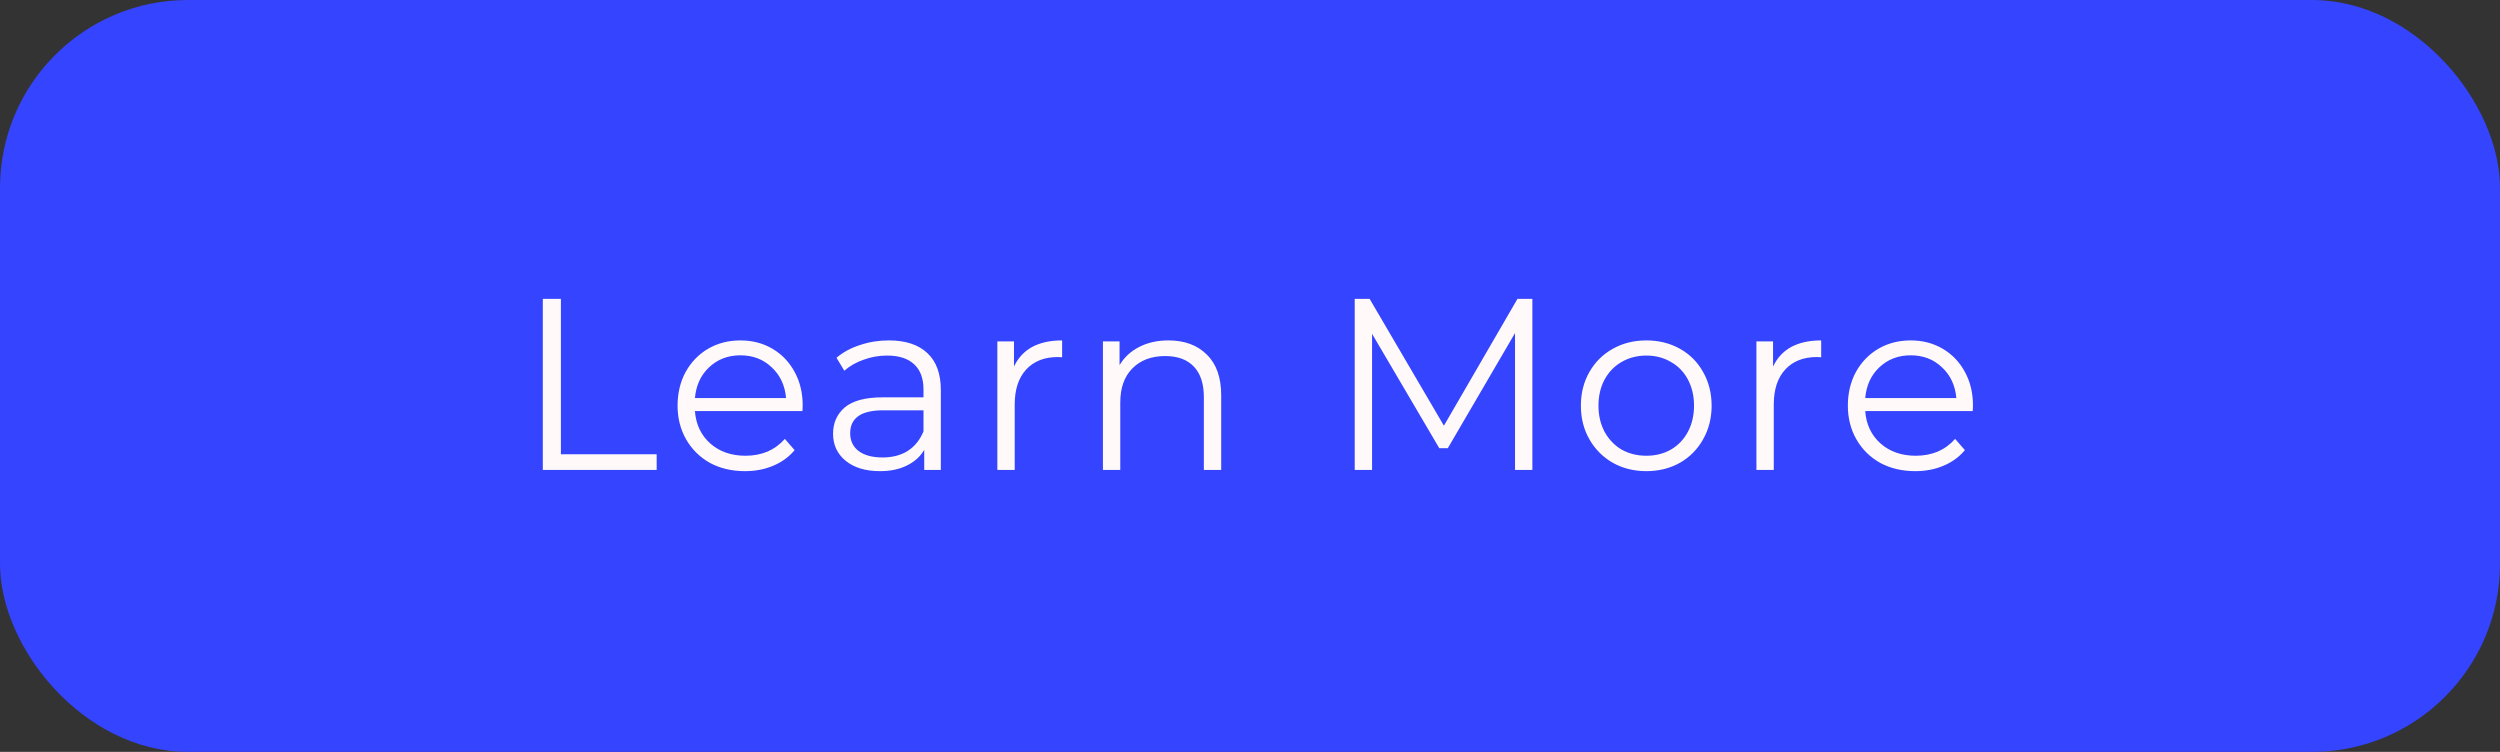
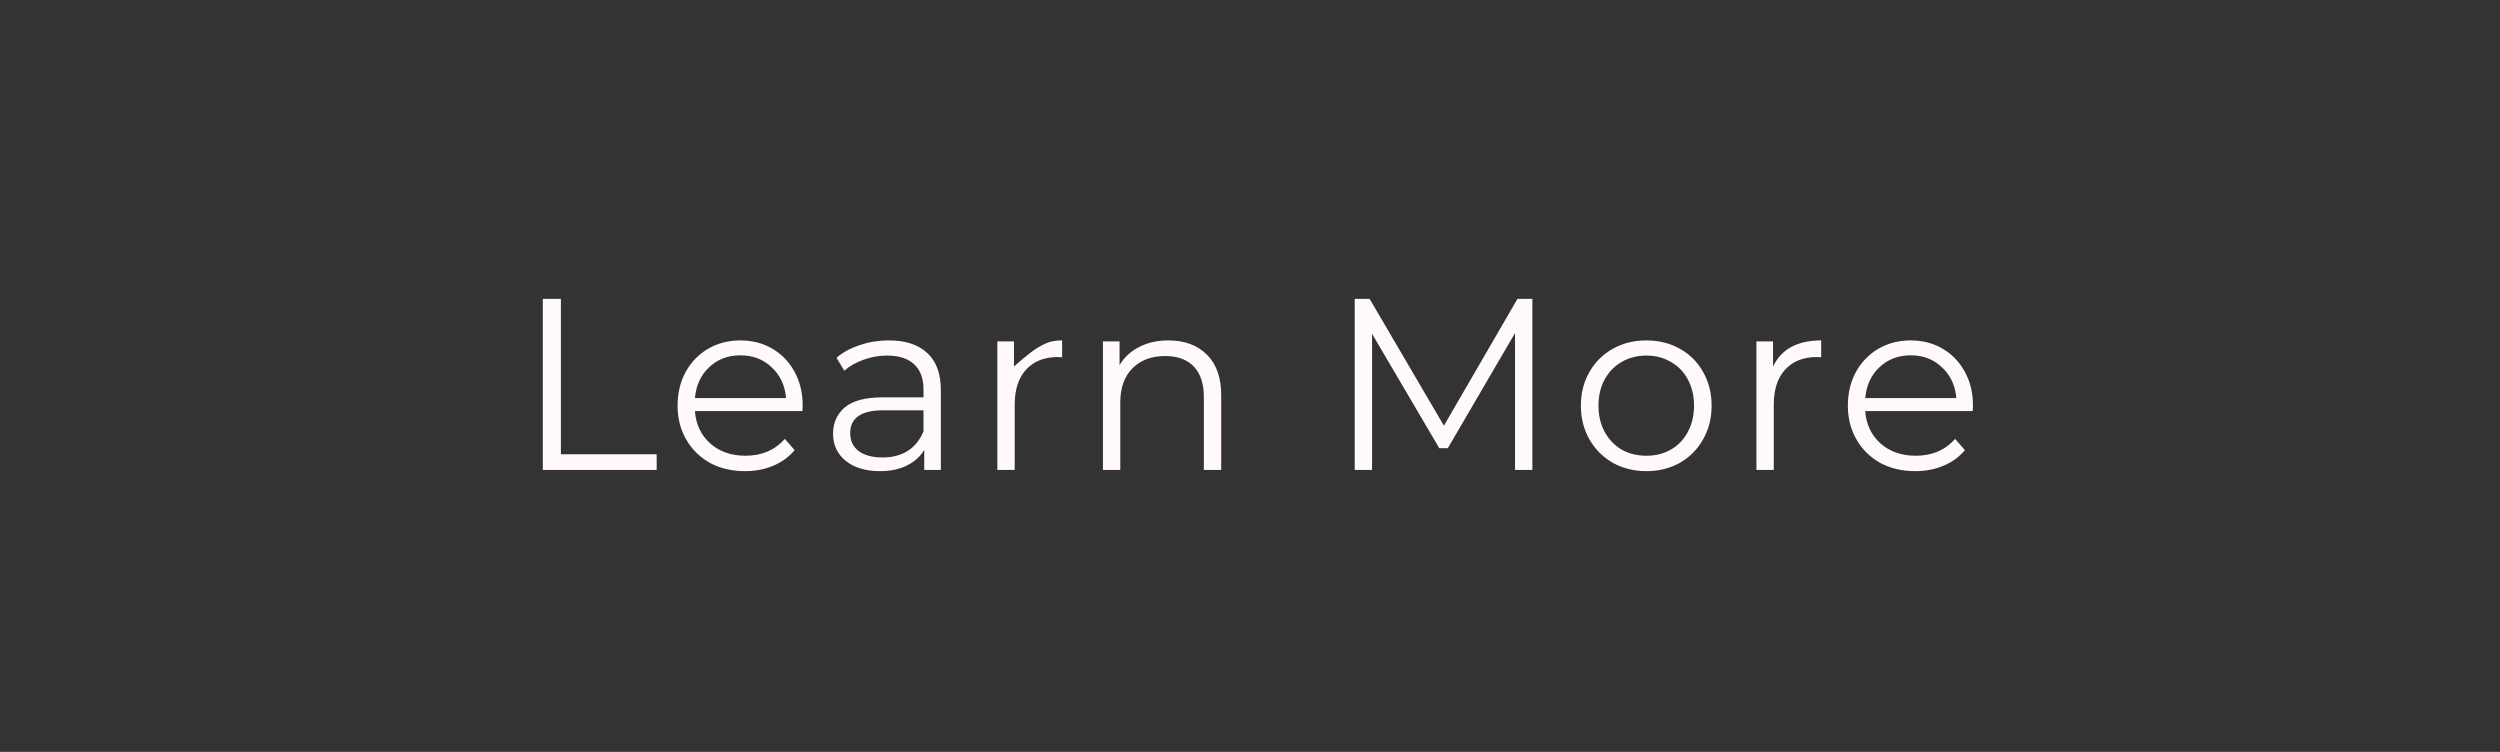
<svg xmlns="http://www.w3.org/2000/svg" width="133" height="40" viewBox="0 0 133 40" fill="none">
  <rect x="0" y="0" width="133" height="40" fill="#333333" stroke="none" />
-   <rect width="133" height="40" rx="10" fill="#3444FF" />
-   <path d="M28.878 15.9H29.84V24.168H34.935V25H28.878V15.9ZM42.69 21.867H36.97C37.022 22.578 37.295 23.154 37.789 23.596C38.283 24.029 38.907 24.246 39.661 24.246C40.086 24.246 40.476 24.172 40.831 24.025C41.187 23.869 41.494 23.644 41.754 23.349L42.274 23.947C41.971 24.311 41.59 24.588 41.13 24.779C40.68 24.97 40.181 25.065 39.635 25.065C38.933 25.065 38.309 24.918 37.763 24.623C37.226 24.32 36.806 23.904 36.502 23.375C36.199 22.846 36.047 22.248 36.047 21.581C36.047 20.914 36.19 20.316 36.476 19.787C36.771 19.258 37.17 18.847 37.672 18.552C38.184 18.257 38.756 18.11 39.388 18.11C40.021 18.11 40.589 18.257 41.091 18.552C41.594 18.847 41.988 19.258 42.274 19.787C42.56 20.307 42.703 20.905 42.703 21.581L42.69 21.867ZM39.388 18.903C38.73 18.903 38.175 19.115 37.724 19.54C37.282 19.956 37.031 20.502 36.97 21.178H41.819C41.759 20.502 41.503 19.956 41.052 19.54C40.61 19.115 40.056 18.903 39.388 18.903ZM47.283 18.11C48.176 18.11 48.861 18.335 49.337 18.786C49.814 19.228 50.053 19.887 50.053 20.762V25H49.169V23.934C48.961 24.289 48.653 24.567 48.245 24.766C47.847 24.965 47.37 25.065 46.816 25.065C46.053 25.065 45.446 24.883 44.995 24.519C44.545 24.155 44.319 23.674 44.319 23.076C44.319 22.495 44.528 22.027 44.944 21.672C45.368 21.317 46.04 21.139 46.959 21.139H49.13V20.723C49.13 20.134 48.965 19.687 48.636 19.384C48.306 19.072 47.825 18.916 47.193 18.916C46.759 18.916 46.343 18.99 45.944 19.137C45.546 19.276 45.203 19.471 44.917 19.722L44.502 19.033C44.848 18.738 45.264 18.513 45.749 18.357C46.235 18.192 46.746 18.11 47.283 18.11ZM46.959 24.337C47.478 24.337 47.925 24.22 48.297 23.986C48.67 23.743 48.947 23.397 49.13 22.946V21.828H46.984C45.815 21.828 45.23 22.235 45.23 23.05C45.23 23.449 45.381 23.765 45.684 23.999C45.988 24.224 46.413 24.337 46.959 24.337ZM53.944 19.501C54.16 19.042 54.481 18.695 54.906 18.461C55.339 18.227 55.872 18.11 56.505 18.11V19.007L56.283 18.994C55.564 18.994 55.001 19.215 54.593 19.657C54.186 20.099 53.983 20.719 53.983 21.516V25H53.059V18.162H53.944V19.501ZM62.16 18.11C63.018 18.11 63.698 18.361 64.201 18.864C64.712 19.358 64.968 20.082 64.968 21.035V25H64.045V21.126C64.045 20.415 63.867 19.874 63.512 19.501C63.156 19.128 62.649 18.942 61.991 18.942C61.254 18.942 60.669 19.163 60.236 19.605C59.811 20.038 59.599 20.641 59.599 21.412V25H58.676V18.162H59.56V19.423C59.811 19.007 60.158 18.686 60.6 18.461C61.05 18.227 61.57 18.11 62.16 18.11ZM81.522 15.9V25H80.599V17.72L77.024 23.843H76.569L72.994 17.759V25H72.071V15.9H72.864L76.816 22.647L80.729 15.9H81.522ZM87.587 25.065C86.928 25.065 86.335 24.918 85.806 24.623C85.277 24.32 84.861 23.904 84.558 23.375C84.254 22.846 84.103 22.248 84.103 21.581C84.103 20.914 84.254 20.316 84.558 19.787C84.861 19.258 85.277 18.847 85.806 18.552C86.335 18.257 86.928 18.11 87.587 18.11C88.246 18.11 88.839 18.257 89.368 18.552C89.897 18.847 90.308 19.258 90.603 19.787C90.906 20.316 91.058 20.914 91.058 21.581C91.058 22.248 90.906 22.846 90.603 23.375C90.308 23.904 89.897 24.32 89.368 24.623C88.839 24.918 88.246 25.065 87.587 25.065ZM87.587 24.246C88.072 24.246 88.505 24.138 88.887 23.921C89.277 23.696 89.58 23.379 89.797 22.972C90.013 22.565 90.122 22.101 90.122 21.581C90.122 21.061 90.013 20.597 89.797 20.19C89.58 19.783 89.277 19.471 88.887 19.254C88.505 19.029 88.072 18.916 87.587 18.916C87.102 18.916 86.664 19.029 86.274 19.254C85.892 19.471 85.589 19.783 85.364 20.19C85.147 20.597 85.039 21.061 85.039 21.581C85.039 22.101 85.147 22.565 85.364 22.972C85.589 23.379 85.892 23.696 86.274 23.921C86.664 24.138 87.102 24.246 87.587 24.246ZM94.326 19.501C94.543 19.042 94.864 18.695 95.288 18.461C95.722 18.227 96.255 18.11 96.887 18.11V19.007L96.666 18.994C95.947 18.994 95.384 19.215 94.976 19.657C94.569 20.099 94.365 20.719 94.365 21.516V25H93.442V18.162H94.326V19.501ZM104.949 21.867H99.229C99.281 22.578 99.554 23.154 100.048 23.596C100.542 24.029 101.166 24.246 101.92 24.246C102.345 24.246 102.735 24.172 103.09 24.025C103.445 23.869 103.753 23.644 104.013 23.349L104.533 23.947C104.23 24.311 103.848 24.588 103.389 24.779C102.938 24.97 102.44 25.065 101.894 25.065C101.192 25.065 100.568 24.918 100.022 24.623C99.485 24.32 99.064 23.904 98.761 23.375C98.458 22.846 98.306 22.248 98.306 21.581C98.306 20.914 98.449 20.316 98.735 19.787C99.03 19.258 99.428 18.847 99.931 18.552C100.442 18.257 101.014 18.11 101.647 18.11C102.28 18.11 102.847 18.257 103.35 18.552C103.853 18.847 104.247 19.258 104.533 19.787C104.819 20.307 104.962 20.905 104.962 21.581L104.949 21.867ZM101.647 18.903C100.988 18.903 100.434 19.115 99.983 19.54C99.541 19.956 99.29 20.502 99.229 21.178H104.078C104.017 20.502 103.762 19.956 103.311 19.54C102.869 19.115 102.314 18.903 101.647 18.903Z" fill="#FFF9F9" />
+   <path d="M28.878 15.9H29.84V24.168H34.935V25H28.878V15.9ZM42.69 21.867H36.97C37.022 22.578 37.295 23.154 37.789 23.596C38.283 24.029 38.907 24.246 39.661 24.246C40.086 24.246 40.476 24.172 40.831 24.025C41.187 23.869 41.494 23.644 41.754 23.349L42.274 23.947C41.971 24.311 41.59 24.588 41.13 24.779C40.68 24.97 40.181 25.065 39.635 25.065C38.933 25.065 38.309 24.918 37.763 24.623C37.226 24.32 36.806 23.904 36.502 23.375C36.199 22.846 36.047 22.248 36.047 21.581C36.047 20.914 36.19 20.316 36.476 19.787C36.771 19.258 37.17 18.847 37.672 18.552C38.184 18.257 38.756 18.11 39.388 18.11C40.021 18.11 40.589 18.257 41.091 18.552C41.594 18.847 41.988 19.258 42.274 19.787C42.56 20.307 42.703 20.905 42.703 21.581L42.69 21.867ZM39.388 18.903C38.73 18.903 38.175 19.115 37.724 19.54C37.282 19.956 37.031 20.502 36.97 21.178H41.819C41.759 20.502 41.503 19.956 41.052 19.54C40.61 19.115 40.056 18.903 39.388 18.903ZM47.283 18.11C48.176 18.11 48.861 18.335 49.337 18.786C49.814 19.228 50.053 19.887 50.053 20.762V25H49.169V23.934C48.961 24.289 48.653 24.567 48.245 24.766C47.847 24.965 47.37 25.065 46.816 25.065C46.053 25.065 45.446 24.883 44.995 24.519C44.545 24.155 44.319 23.674 44.319 23.076C44.319 22.495 44.528 22.027 44.944 21.672C45.368 21.317 46.04 21.139 46.959 21.139H49.13V20.723C49.13 20.134 48.965 19.687 48.636 19.384C48.306 19.072 47.825 18.916 47.193 18.916C46.759 18.916 46.343 18.99 45.944 19.137C45.546 19.276 45.203 19.471 44.917 19.722L44.502 19.033C44.848 18.738 45.264 18.513 45.749 18.357C46.235 18.192 46.746 18.11 47.283 18.11ZM46.959 24.337C47.478 24.337 47.925 24.22 48.297 23.986C48.67 23.743 48.947 23.397 49.13 22.946V21.828H46.984C45.815 21.828 45.23 22.235 45.23 23.05C45.23 23.449 45.381 23.765 45.684 23.999C45.988 24.224 46.413 24.337 46.959 24.337ZM53.944 19.501C55.339 18.227 55.872 18.11 56.505 18.11V19.007L56.283 18.994C55.564 18.994 55.001 19.215 54.593 19.657C54.186 20.099 53.983 20.719 53.983 21.516V25H53.059V18.162H53.944V19.501ZM62.16 18.11C63.018 18.11 63.698 18.361 64.201 18.864C64.712 19.358 64.968 20.082 64.968 21.035V25H64.045V21.126C64.045 20.415 63.867 19.874 63.512 19.501C63.156 19.128 62.649 18.942 61.991 18.942C61.254 18.942 60.669 19.163 60.236 19.605C59.811 20.038 59.599 20.641 59.599 21.412V25H58.676V18.162H59.56V19.423C59.811 19.007 60.158 18.686 60.6 18.461C61.05 18.227 61.57 18.11 62.16 18.11ZM81.522 15.9V25H80.599V17.72L77.024 23.843H76.569L72.994 17.759V25H72.071V15.9H72.864L76.816 22.647L80.729 15.9H81.522ZM87.587 25.065C86.928 25.065 86.335 24.918 85.806 24.623C85.277 24.32 84.861 23.904 84.558 23.375C84.254 22.846 84.103 22.248 84.103 21.581C84.103 20.914 84.254 20.316 84.558 19.787C84.861 19.258 85.277 18.847 85.806 18.552C86.335 18.257 86.928 18.11 87.587 18.11C88.246 18.11 88.839 18.257 89.368 18.552C89.897 18.847 90.308 19.258 90.603 19.787C90.906 20.316 91.058 20.914 91.058 21.581C91.058 22.248 90.906 22.846 90.603 23.375C90.308 23.904 89.897 24.32 89.368 24.623C88.839 24.918 88.246 25.065 87.587 25.065ZM87.587 24.246C88.072 24.246 88.505 24.138 88.887 23.921C89.277 23.696 89.58 23.379 89.797 22.972C90.013 22.565 90.122 22.101 90.122 21.581C90.122 21.061 90.013 20.597 89.797 20.19C89.58 19.783 89.277 19.471 88.887 19.254C88.505 19.029 88.072 18.916 87.587 18.916C87.102 18.916 86.664 19.029 86.274 19.254C85.892 19.471 85.589 19.783 85.364 20.19C85.147 20.597 85.039 21.061 85.039 21.581C85.039 22.101 85.147 22.565 85.364 22.972C85.589 23.379 85.892 23.696 86.274 23.921C86.664 24.138 87.102 24.246 87.587 24.246ZM94.326 19.501C94.543 19.042 94.864 18.695 95.288 18.461C95.722 18.227 96.255 18.11 96.887 18.11V19.007L96.666 18.994C95.947 18.994 95.384 19.215 94.976 19.657C94.569 20.099 94.365 20.719 94.365 21.516V25H93.442V18.162H94.326V19.501ZM104.949 21.867H99.229C99.281 22.578 99.554 23.154 100.048 23.596C100.542 24.029 101.166 24.246 101.92 24.246C102.345 24.246 102.735 24.172 103.09 24.025C103.445 23.869 103.753 23.644 104.013 23.349L104.533 23.947C104.23 24.311 103.848 24.588 103.389 24.779C102.938 24.97 102.44 25.065 101.894 25.065C101.192 25.065 100.568 24.918 100.022 24.623C99.485 24.32 99.064 23.904 98.761 23.375C98.458 22.846 98.306 22.248 98.306 21.581C98.306 20.914 98.449 20.316 98.735 19.787C99.03 19.258 99.428 18.847 99.931 18.552C100.442 18.257 101.014 18.11 101.647 18.11C102.28 18.11 102.847 18.257 103.35 18.552C103.853 18.847 104.247 19.258 104.533 19.787C104.819 20.307 104.962 20.905 104.962 21.581L104.949 21.867ZM101.647 18.903C100.988 18.903 100.434 19.115 99.983 19.54C99.541 19.956 99.29 20.502 99.229 21.178H104.078C104.017 20.502 103.762 19.956 103.311 19.54C102.869 19.115 102.314 18.903 101.647 18.903Z" fill="#FFF9F9" />
</svg>